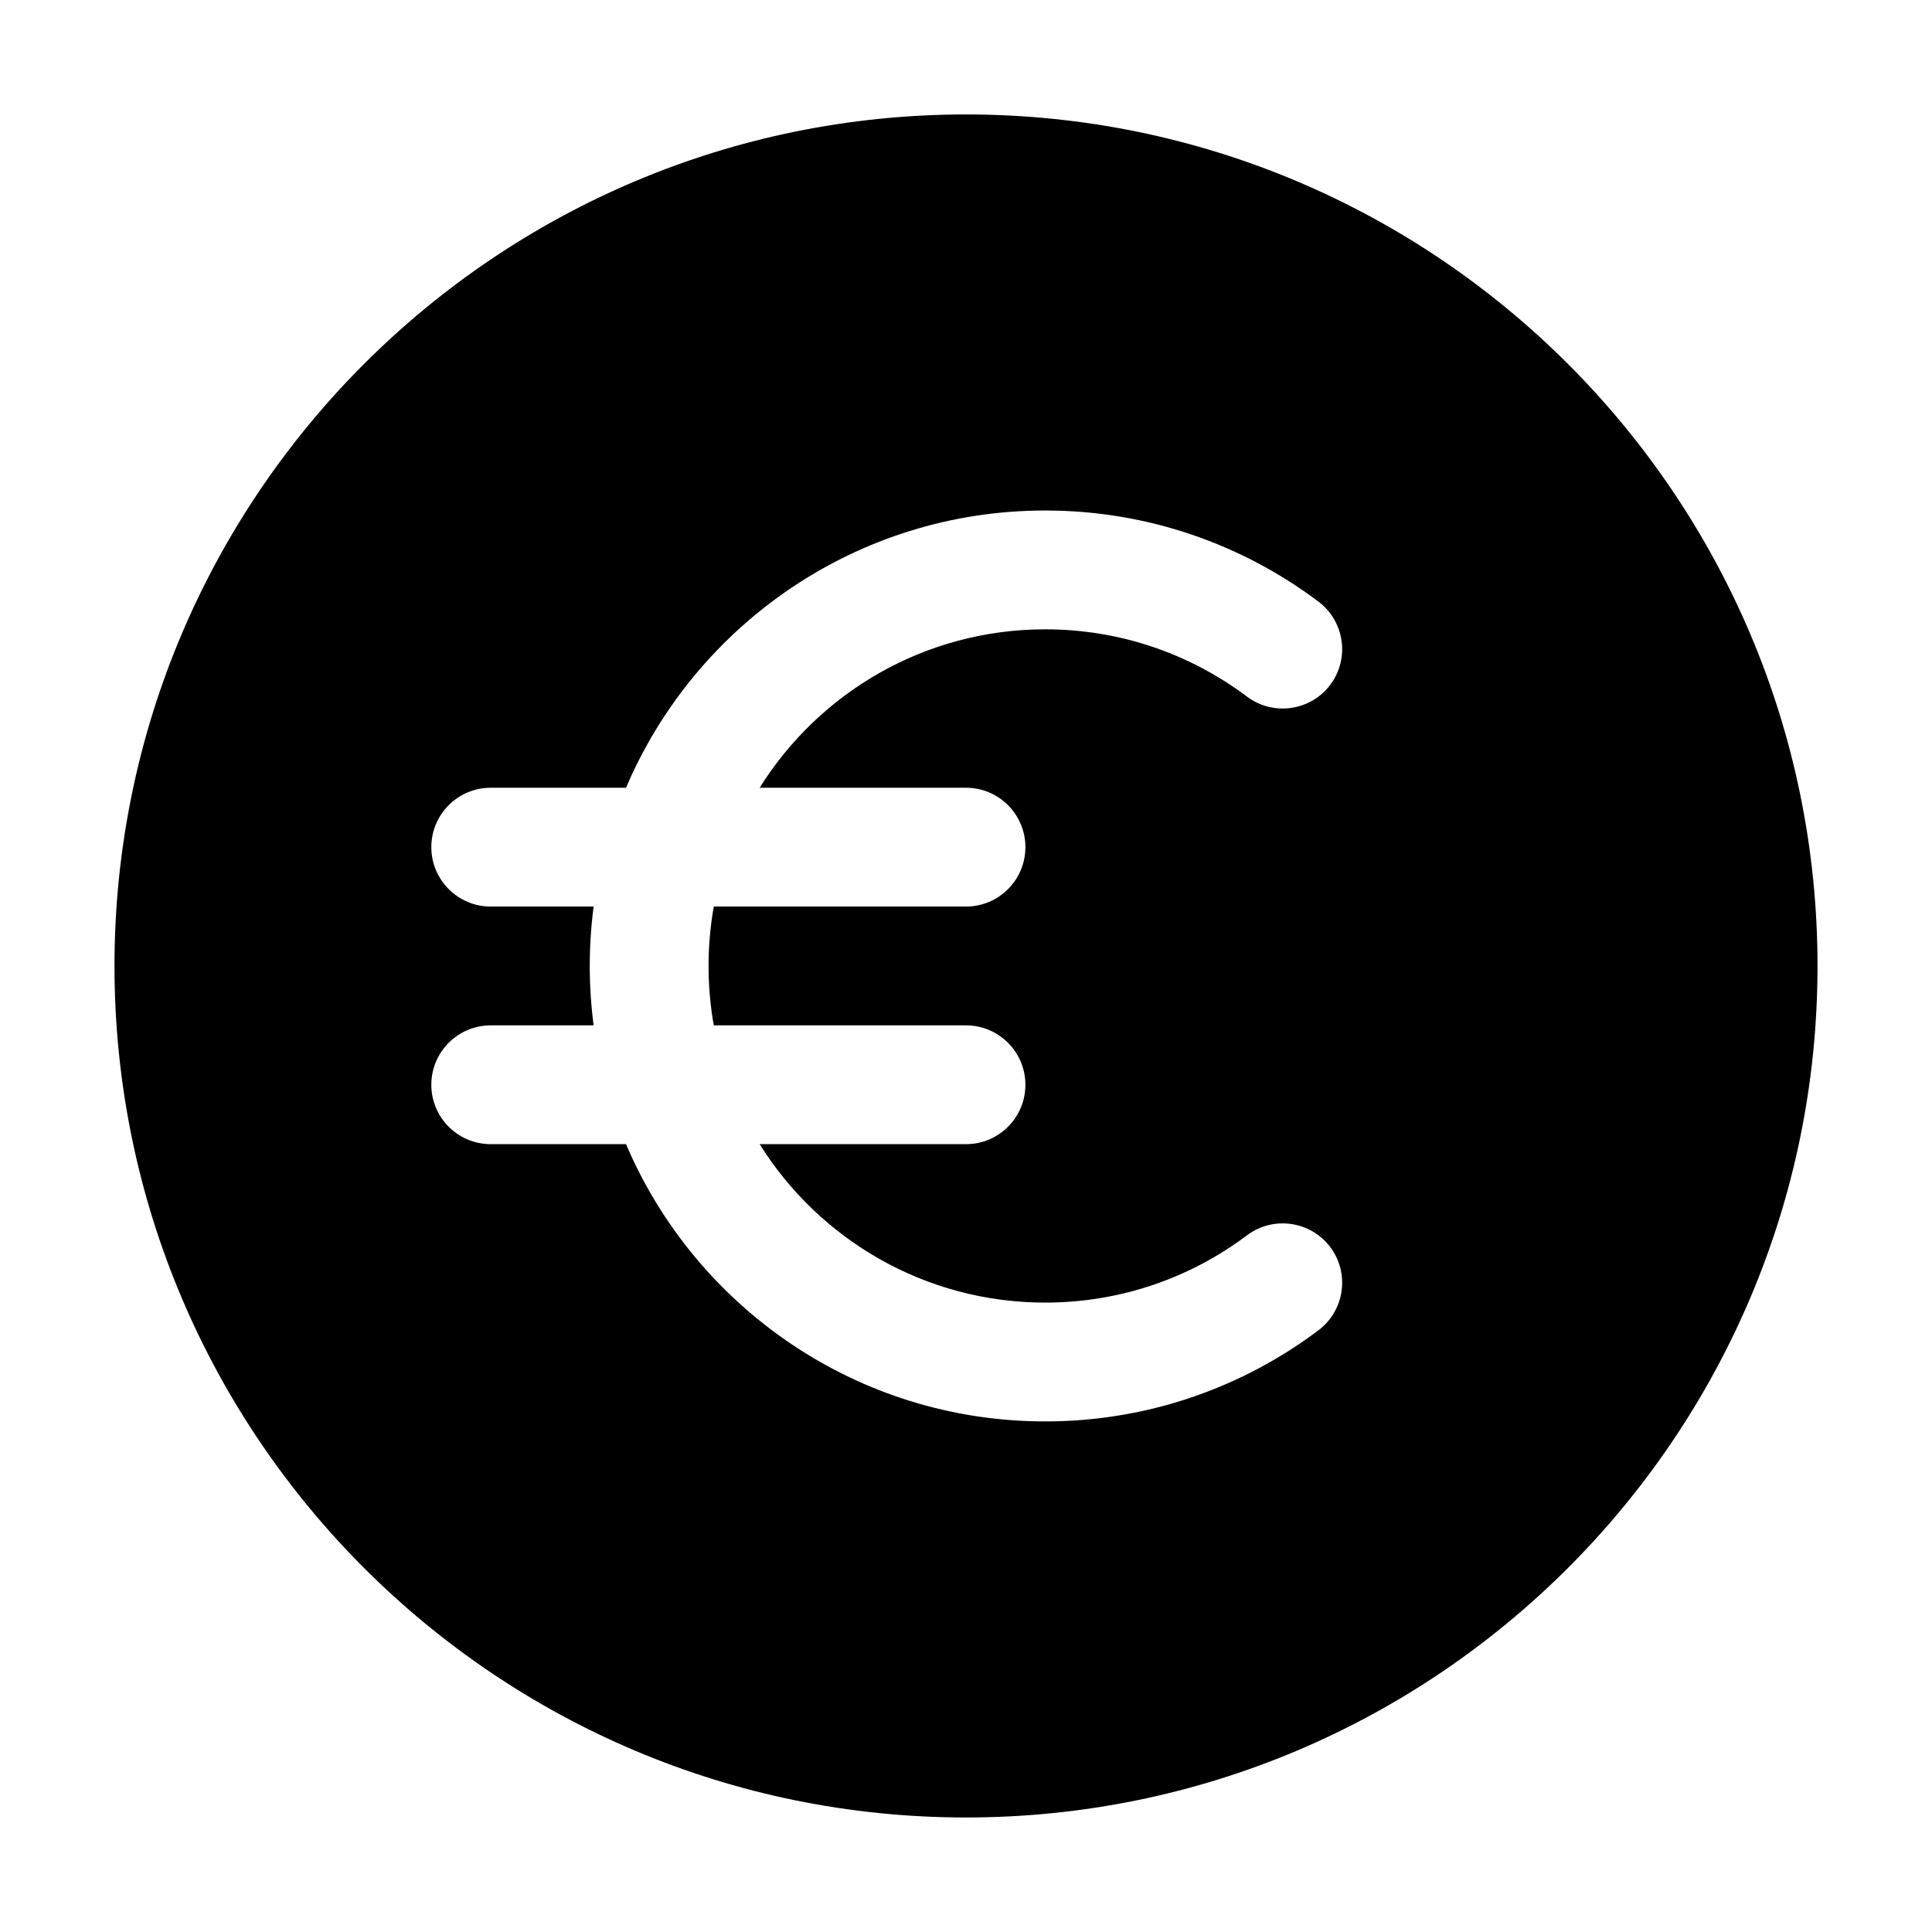
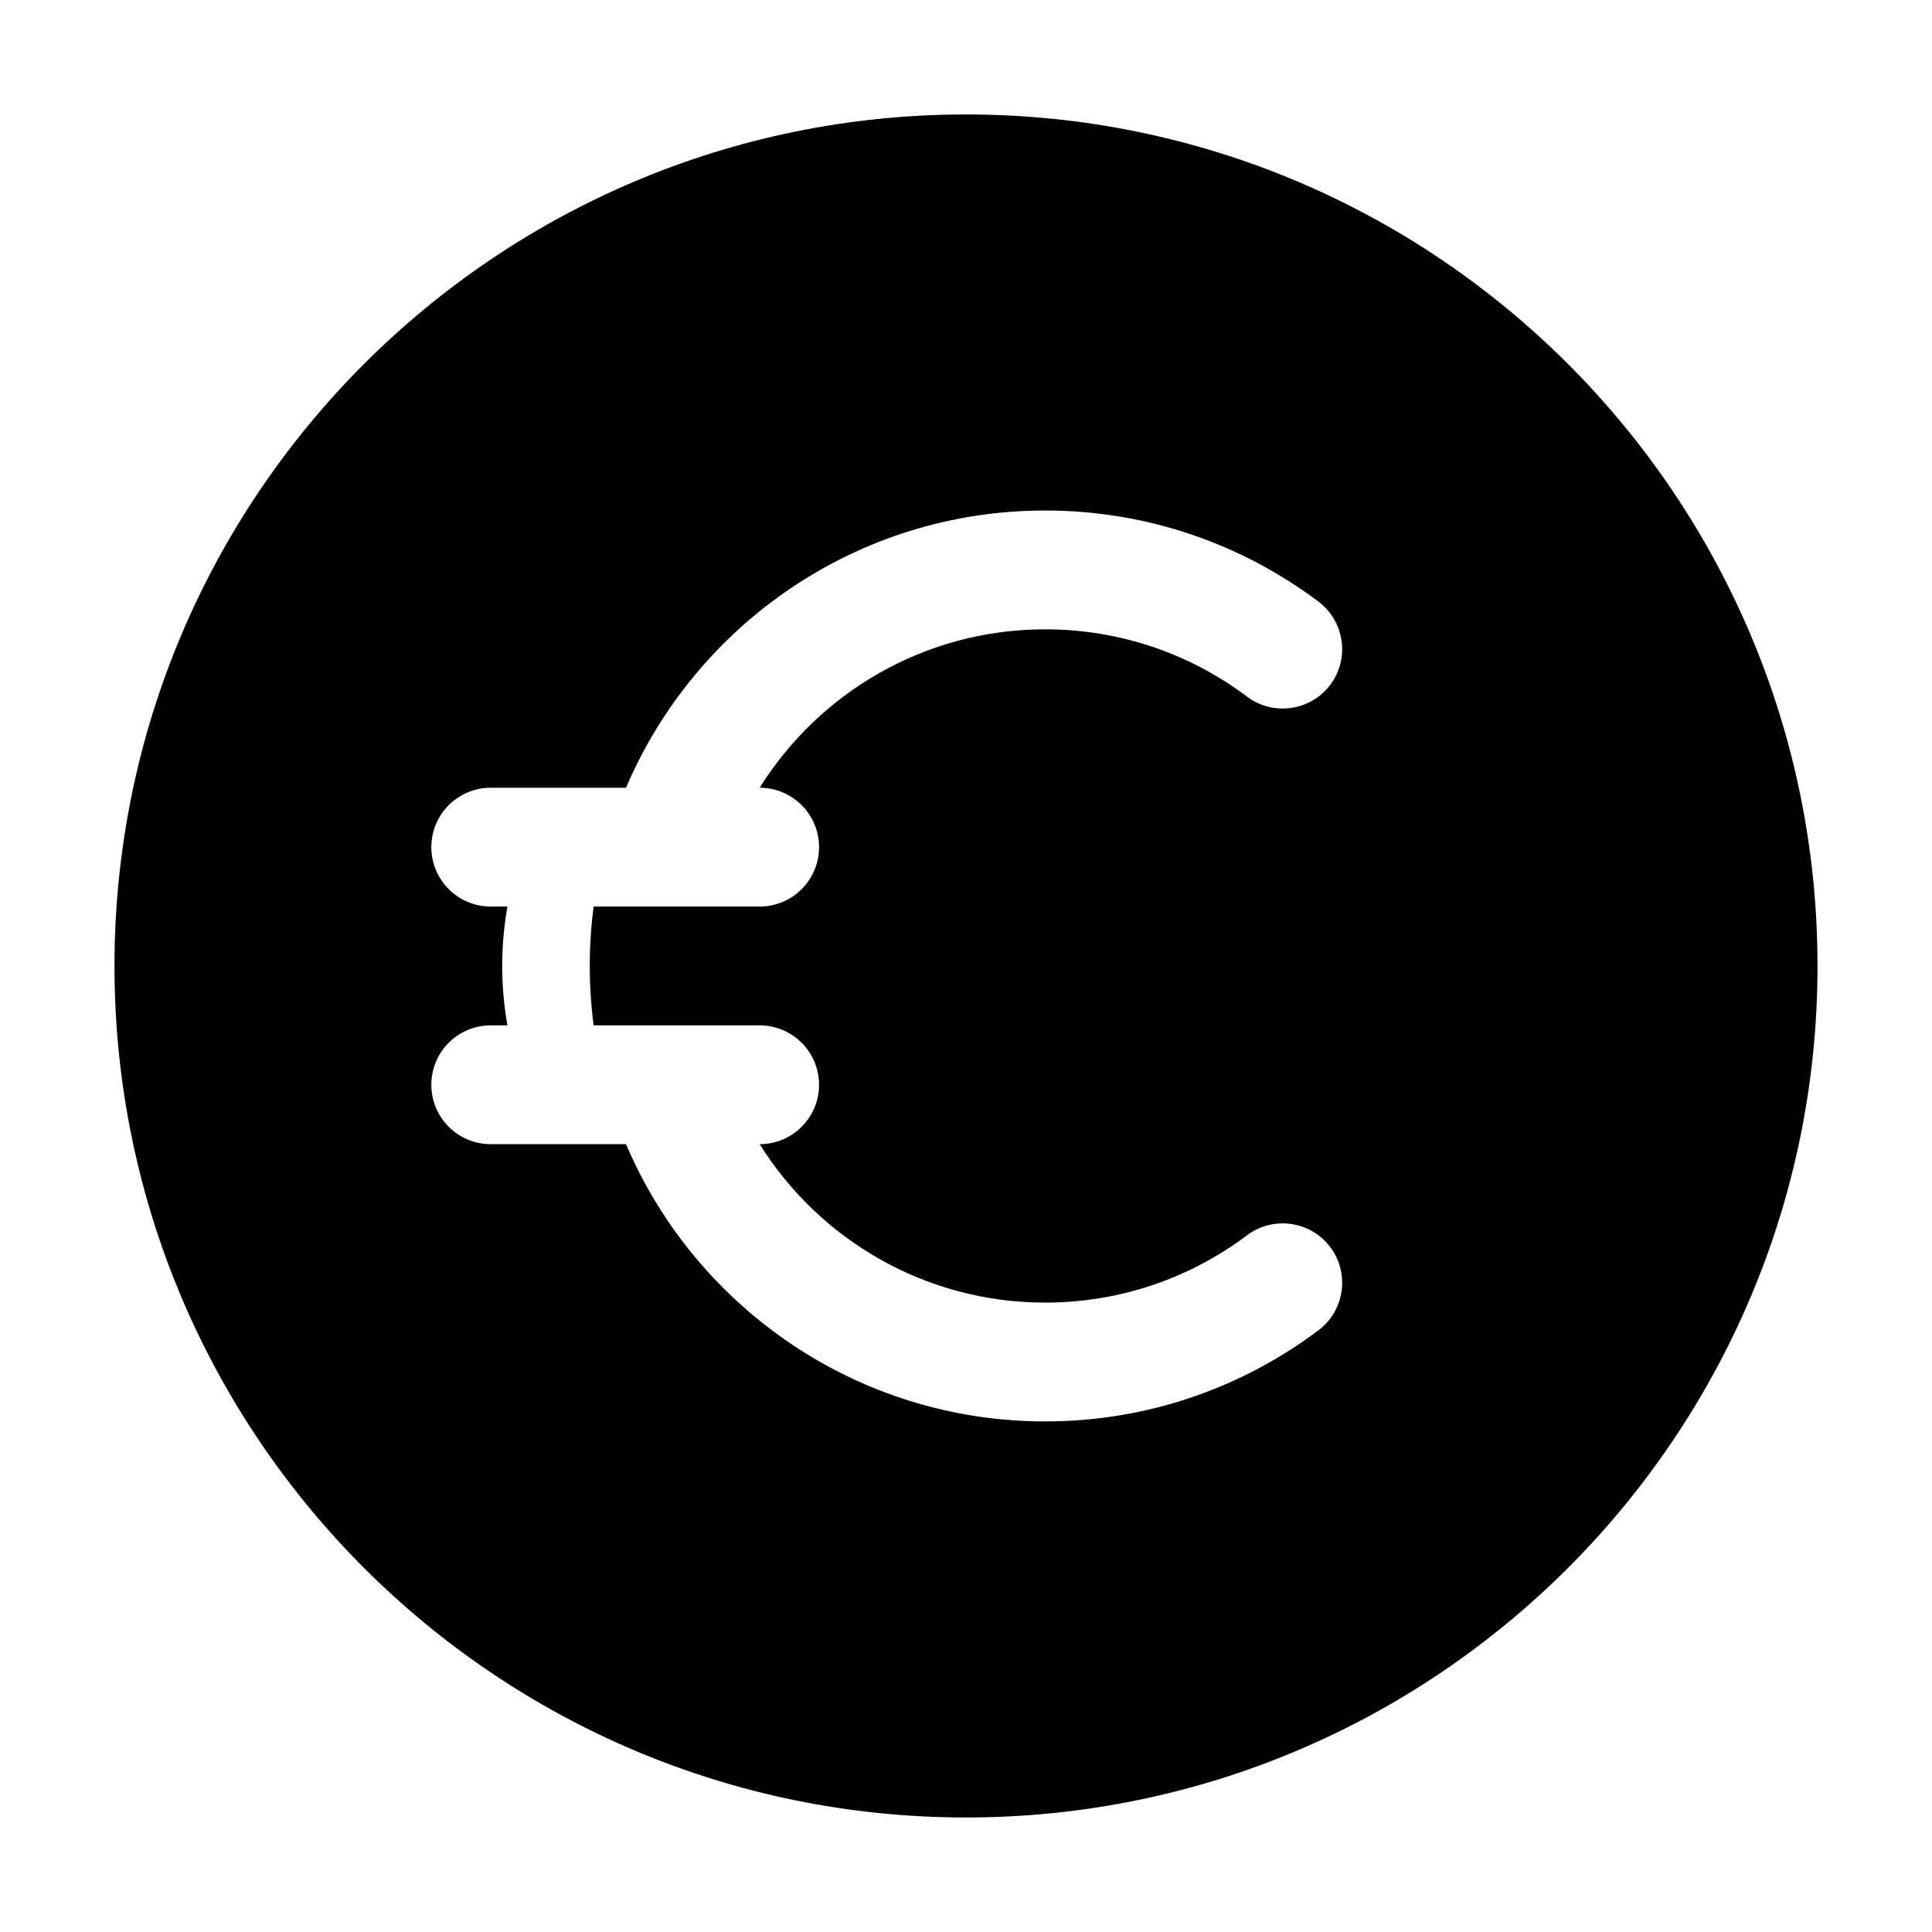
<svg xmlns="http://www.w3.org/2000/svg" fill="#000000" width="800px" height="800px" version="1.1" viewBox="144 144 512 512">
-   <path d="m400 174.33c-124.55 0-225.66 101.12-225.66 225.66s101.12 225.66 225.66 225.66 225.66-101.12 225.66-225.66-101.12-225.66-225.66-225.66zm-54.684 178.43c15.766-25.211 43.77-41.984 75.676-41.984 20.07 0 38.582 6.633 53.488 17.844 6.949 5.207 16.836 3.801 22.062-3.148 5.207-6.926 3.801-16.816-3.148-22.043-20.172-15.156-45.238-24.141-72.402-24.141-49.855 0-92.699 30.293-111.09 73.473h-35.855c-8.691 0-15.742 7.055-15.742 15.742 0 8.691 7.055 15.742 15.742 15.742h27.27c-0.672 5.144-1.027 10.41-1.027 15.742 0 5.332 0.355 10.602 1.027 15.742h-27.27c-8.691 0-15.742 7.055-15.742 15.742 0 8.691 7.055 15.742 15.742 15.742h35.855c18.391 43.18 61.234 73.473 111.09 73.473 27.164 0 52.227-8.984 72.402-24.141 6.949-5.227 8.355-15.113 3.148-22.043-5.227-6.949-15.113-8.355-22.062-3.148-14.906 11.211-33.418 17.844-53.488 17.844-31.906 0-59.91-16.773-75.676-41.984h54.684c8.691 0 15.742-7.055 15.742-15.742 0-8.691-7.055-15.742-15.742-15.742h-66.84c-0.902-5.102-1.387-10.371-1.387-15.742 0-5.375 0.484-10.645 1.387-15.742h66.84c8.691 0 15.742-7.055 15.742-15.742 0-8.691-7.055-15.742-15.742-15.742z" fill-rule="evenodd" />
+   <path d="m400 174.33c-124.55 0-225.66 101.12-225.66 225.66s101.12 225.66 225.66 225.66 225.66-101.12 225.66-225.66-101.12-225.66-225.66-225.66zm-54.684 178.43c15.766-25.211 43.77-41.984 75.676-41.984 20.07 0 38.582 6.633 53.488 17.844 6.949 5.207 16.836 3.801 22.062-3.148 5.207-6.926 3.801-16.816-3.148-22.043-20.172-15.156-45.238-24.141-72.402-24.141-49.855 0-92.699 30.293-111.09 73.473h-35.855c-8.691 0-15.742 7.055-15.742 15.742 0 8.691 7.055 15.742 15.742 15.742h27.27c-0.672 5.144-1.027 10.41-1.027 15.742 0 5.332 0.355 10.602 1.027 15.742h-27.27c-8.691 0-15.742 7.055-15.742 15.742 0 8.691 7.055 15.742 15.742 15.742h35.855c18.391 43.18 61.234 73.473 111.09 73.473 27.164 0 52.227-8.984 72.402-24.141 6.949-5.227 8.355-15.113 3.148-22.043-5.227-6.949-15.113-8.355-22.062-3.148-14.906 11.211-33.418 17.844-53.488 17.844-31.906 0-59.91-16.773-75.676-41.984c8.691 0 15.742-7.055 15.742-15.742 0-8.691-7.055-15.742-15.742-15.742h-66.84c-0.902-5.102-1.387-10.371-1.387-15.742 0-5.375 0.484-10.645 1.387-15.742h66.84c8.691 0 15.742-7.055 15.742-15.742 0-8.691-7.055-15.742-15.742-15.742z" fill-rule="evenodd" />
</svg>